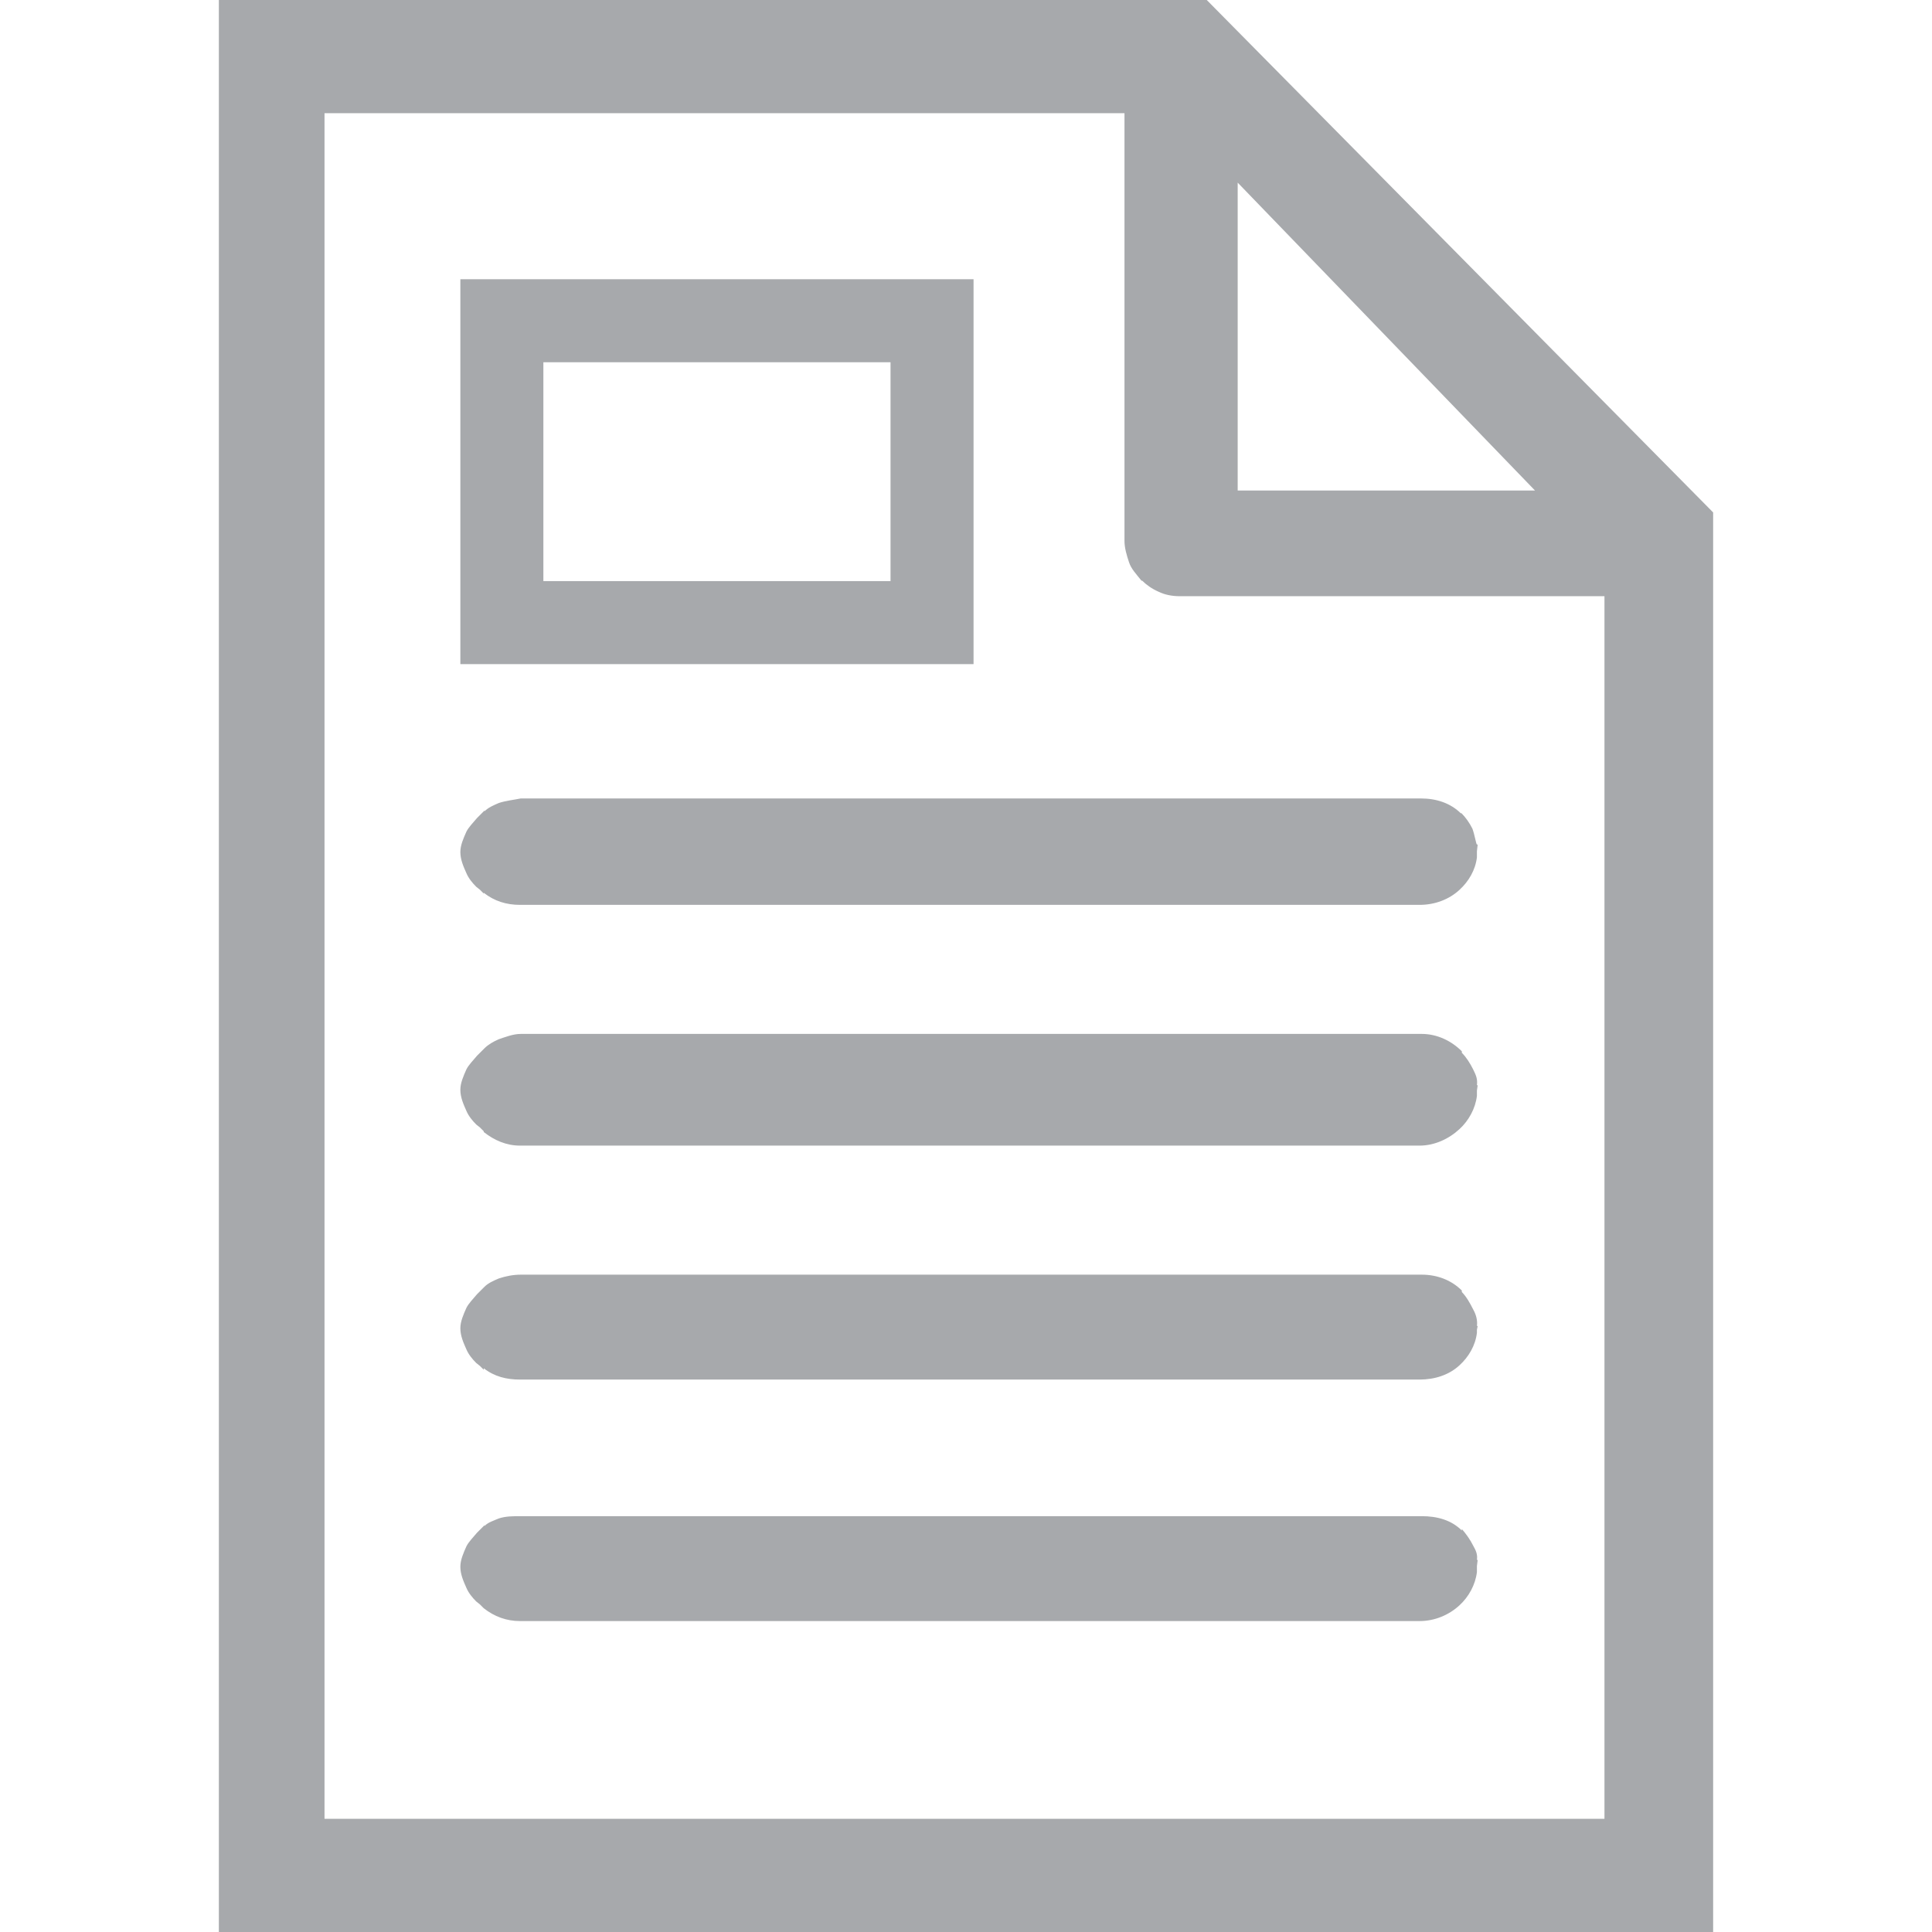
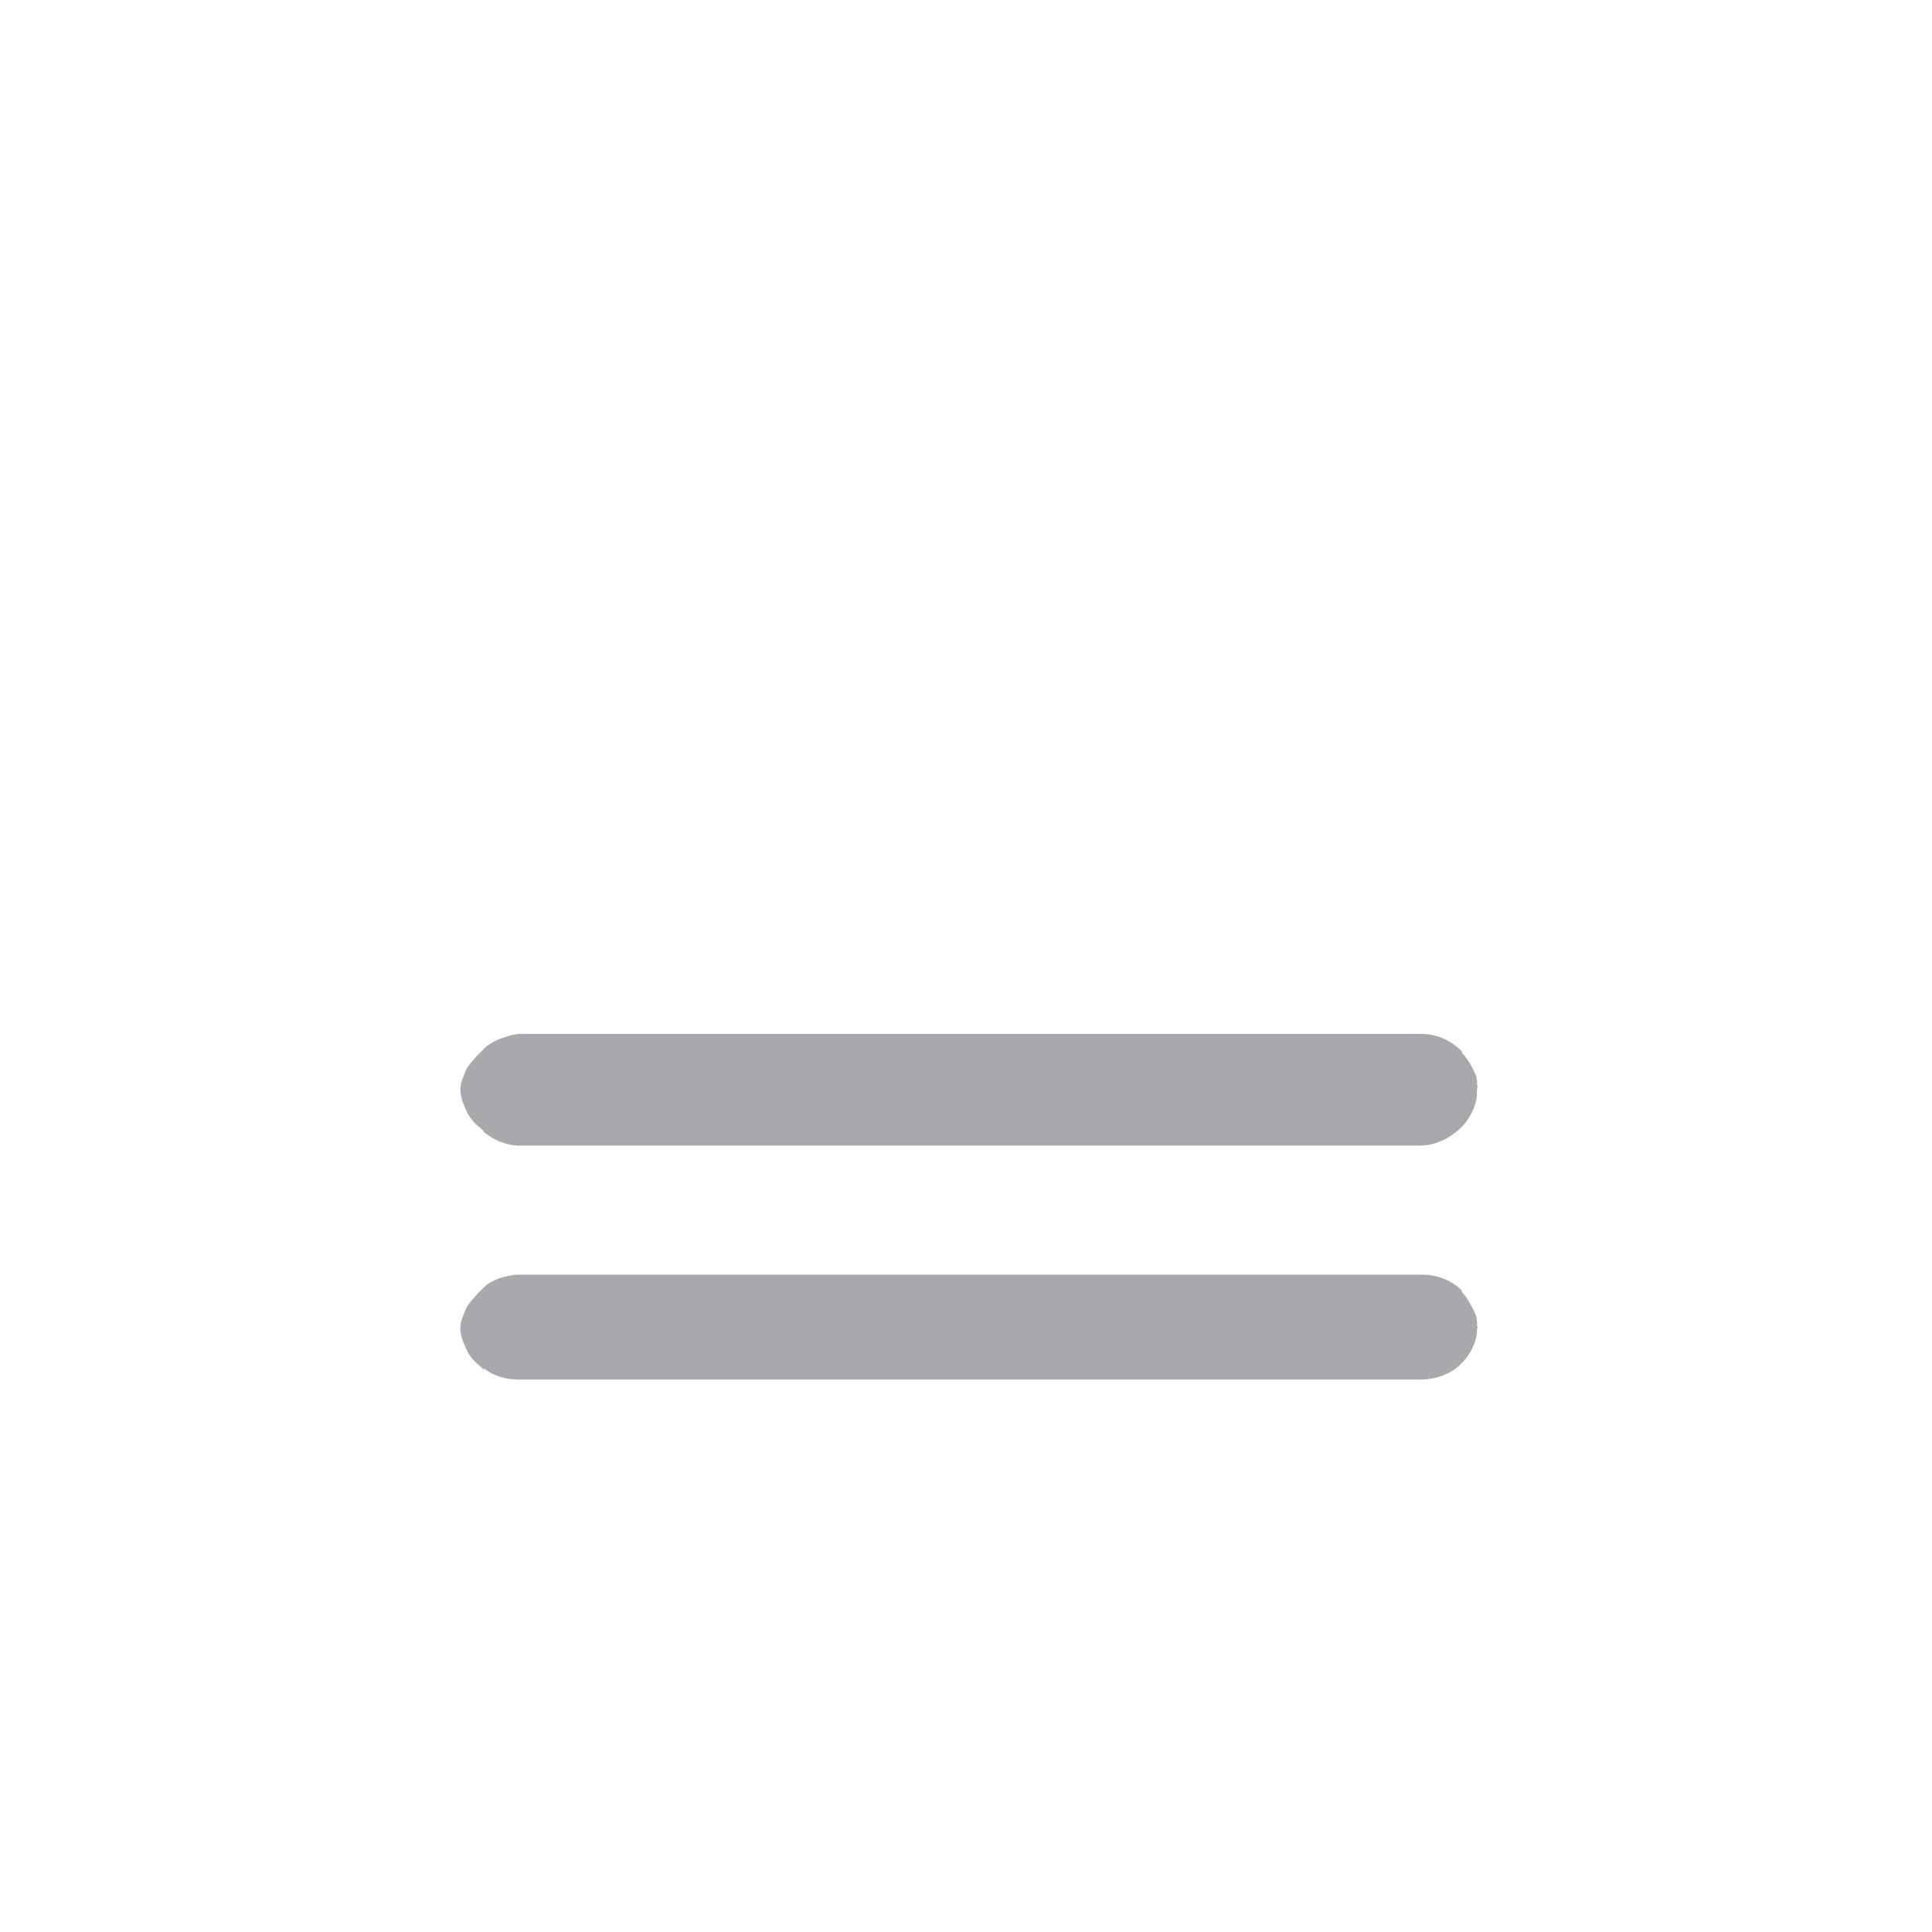
<svg xmlns="http://www.w3.org/2000/svg" version="1.1" id="Layer_1" x="0px" y="0px" viewBox="0 0 256 256" enable-background="new 0 0 256 256" xml:space="preserve">
  <g>
-     <path fill="#A7A9AC" d="M66.1,106.4c-0.7,0.3-1.4,0.6-1.9,1.1l0-0.1l-0.5,0.5l-0.5,0.5l0,0c-0.5,0.6-1.1,1.2-1.4,1.8   c-0.4,0.9-0.8,1.8-0.8,2.7v0v0c0,1,0.4,1.9,0.8,2.8c0.3,0.7,0.8,1.3,1.3,1.8l0,0l0.5,0.4l0.5,0.5l0-0.1c1.4,1.1,3,1.6,4.8,1.6h0h0   h119.2c2,0,3.9-0.7,5.3-2c1.2-1.1,2.1-2.6,2.3-4.3l0,0l0-0.8l0.1-0.9h-0.1c-0.1,0-0.3-1.3-0.6-2.1c-0.4-0.8-0.9-1.5-1.5-2.1l0,0   l0,0l0,0.1c-1.4-1.4-3.3-2-5.3-2h0H69C68,106,67,106.1,66.1,106.4z" />
    <path fill="#A7A9AC" d="M195.2,141.7c-0.4-0.8-0.9-1.6-1.5-2.2l0,0l0,0l0-0.2c-1.4-1.4-3.3-2.3-5.3-2.3h0H69c-1,0-2,0.4-2.9,0.7   c-0.7,0.3-1.4,0.7-1.9,1.2l0,0l-0.5,0.5l-0.5,0.5l0,0c-0.5,0.6-1.1,1.2-1.4,1.8c-0.4,0.9-0.8,1.8-0.8,2.7v0v0c0,1,0.4,1.9,0.8,2.8   c0.3,0.7,0.8,1.3,1.3,1.8l0,0l0.5,0.4l0.5,0.5l0,0.1c1.4,1.1,3,1.8,4.8,1.8h0h0h119.2c2,0,3.9-0.9,5.3-2.2c1.2-1.1,2.1-2.7,2.3-4.4   l0,0l0-0.7l0.1-0.7h-0.1C195.8,143,195.6,142.5,195.2,141.7z" />
    <path fill="#A7A9AC" d="M195.2,173.5c-0.4-0.8-0.9-1.7-1.5-2.3l0-0.1l0,0l0-0.1c-1.4-1.4-3.3-2.1-5.3-2.1h0H69c-1,0-2,0.2-2.9,0.5   c-0.7,0.3-1.4,0.6-1.9,1.1l0,0l-0.5,0.5l-0.5,0.5l0,0c-0.5,0.6-1.1,1.2-1.4,1.8c-0.4,0.9-0.8,1.8-0.8,2.7v0v0c0,1,0.4,1.9,0.8,2.8   c0.3,0.7,0.8,1.3,1.3,1.8l0,0l0.5,0.4l0.5,0.5l0-0.2c1.4,1.1,3,1.5,4.8,1.5h0h0h119.2c2,0,3.9-0.6,5.3-1.9c1.2-1.1,2.1-2.6,2.3-4.3   l0,0l0-0.4l0.1-0.5h-0.1C195.8,175,195.6,174.2,195.2,173.5z" />
-     <path fill="#A7A9AC" d="M195.2,204.8c-0.4-0.8-0.9-1.5-1.5-2.2l0,0l0,0l0,0.2c-1.4-1.4-3.3-1.9-5.3-1.9h0H69c-1,0-2,0-2.9,0.3   c-0.7,0.3-1.4,0.5-1.9,1l0-0.1l-0.5,0.5l-0.5,0.5l0,0c-0.5,0.6-1.1,1.2-1.4,1.8c-0.4,0.9-0.8,1.8-0.8,2.7v0v0c0,1,0.4,1.9,0.8,2.8   c0.3,0.7,0.8,1.3,1.3,1.8l0,0l0.5,0.4l0.5,0.5l0,0c1.4,1.1,3,1.7,4.8,1.7h0h0h119.2c2,0,3.9-0.8,5.3-2.1c1.2-1.1,2.1-2.7,2.3-4.4   l0,0l0-0.8l0.1-0.8h-0.1C195.8,206,195.6,205.5,195.2,204.8z" />
-     <path fill="#A7A9AC" d="M129,37H61v51h68V37z M118,77H72V48h46V77z" />
-     <path fill="#A7A9AC" d="M159.9,0h-0.7H29v256h198V67.9L159.9,0z M164,24.2L203.4,65H164V24.2z M212.6,241H43V15h106v56.7   c0,0.9,0.3,1.9,0.6,2.8c0.3,0.9,0.9,1.5,1.7,2.5h0l0-0.1l0,0l0,0c0.6,0.6,1.3,1.1,2.2,1.5c0.8,0.4,1.8,0.6,2.8,0.6h56.3L212.6,241z   " />
  </g>
</svg>